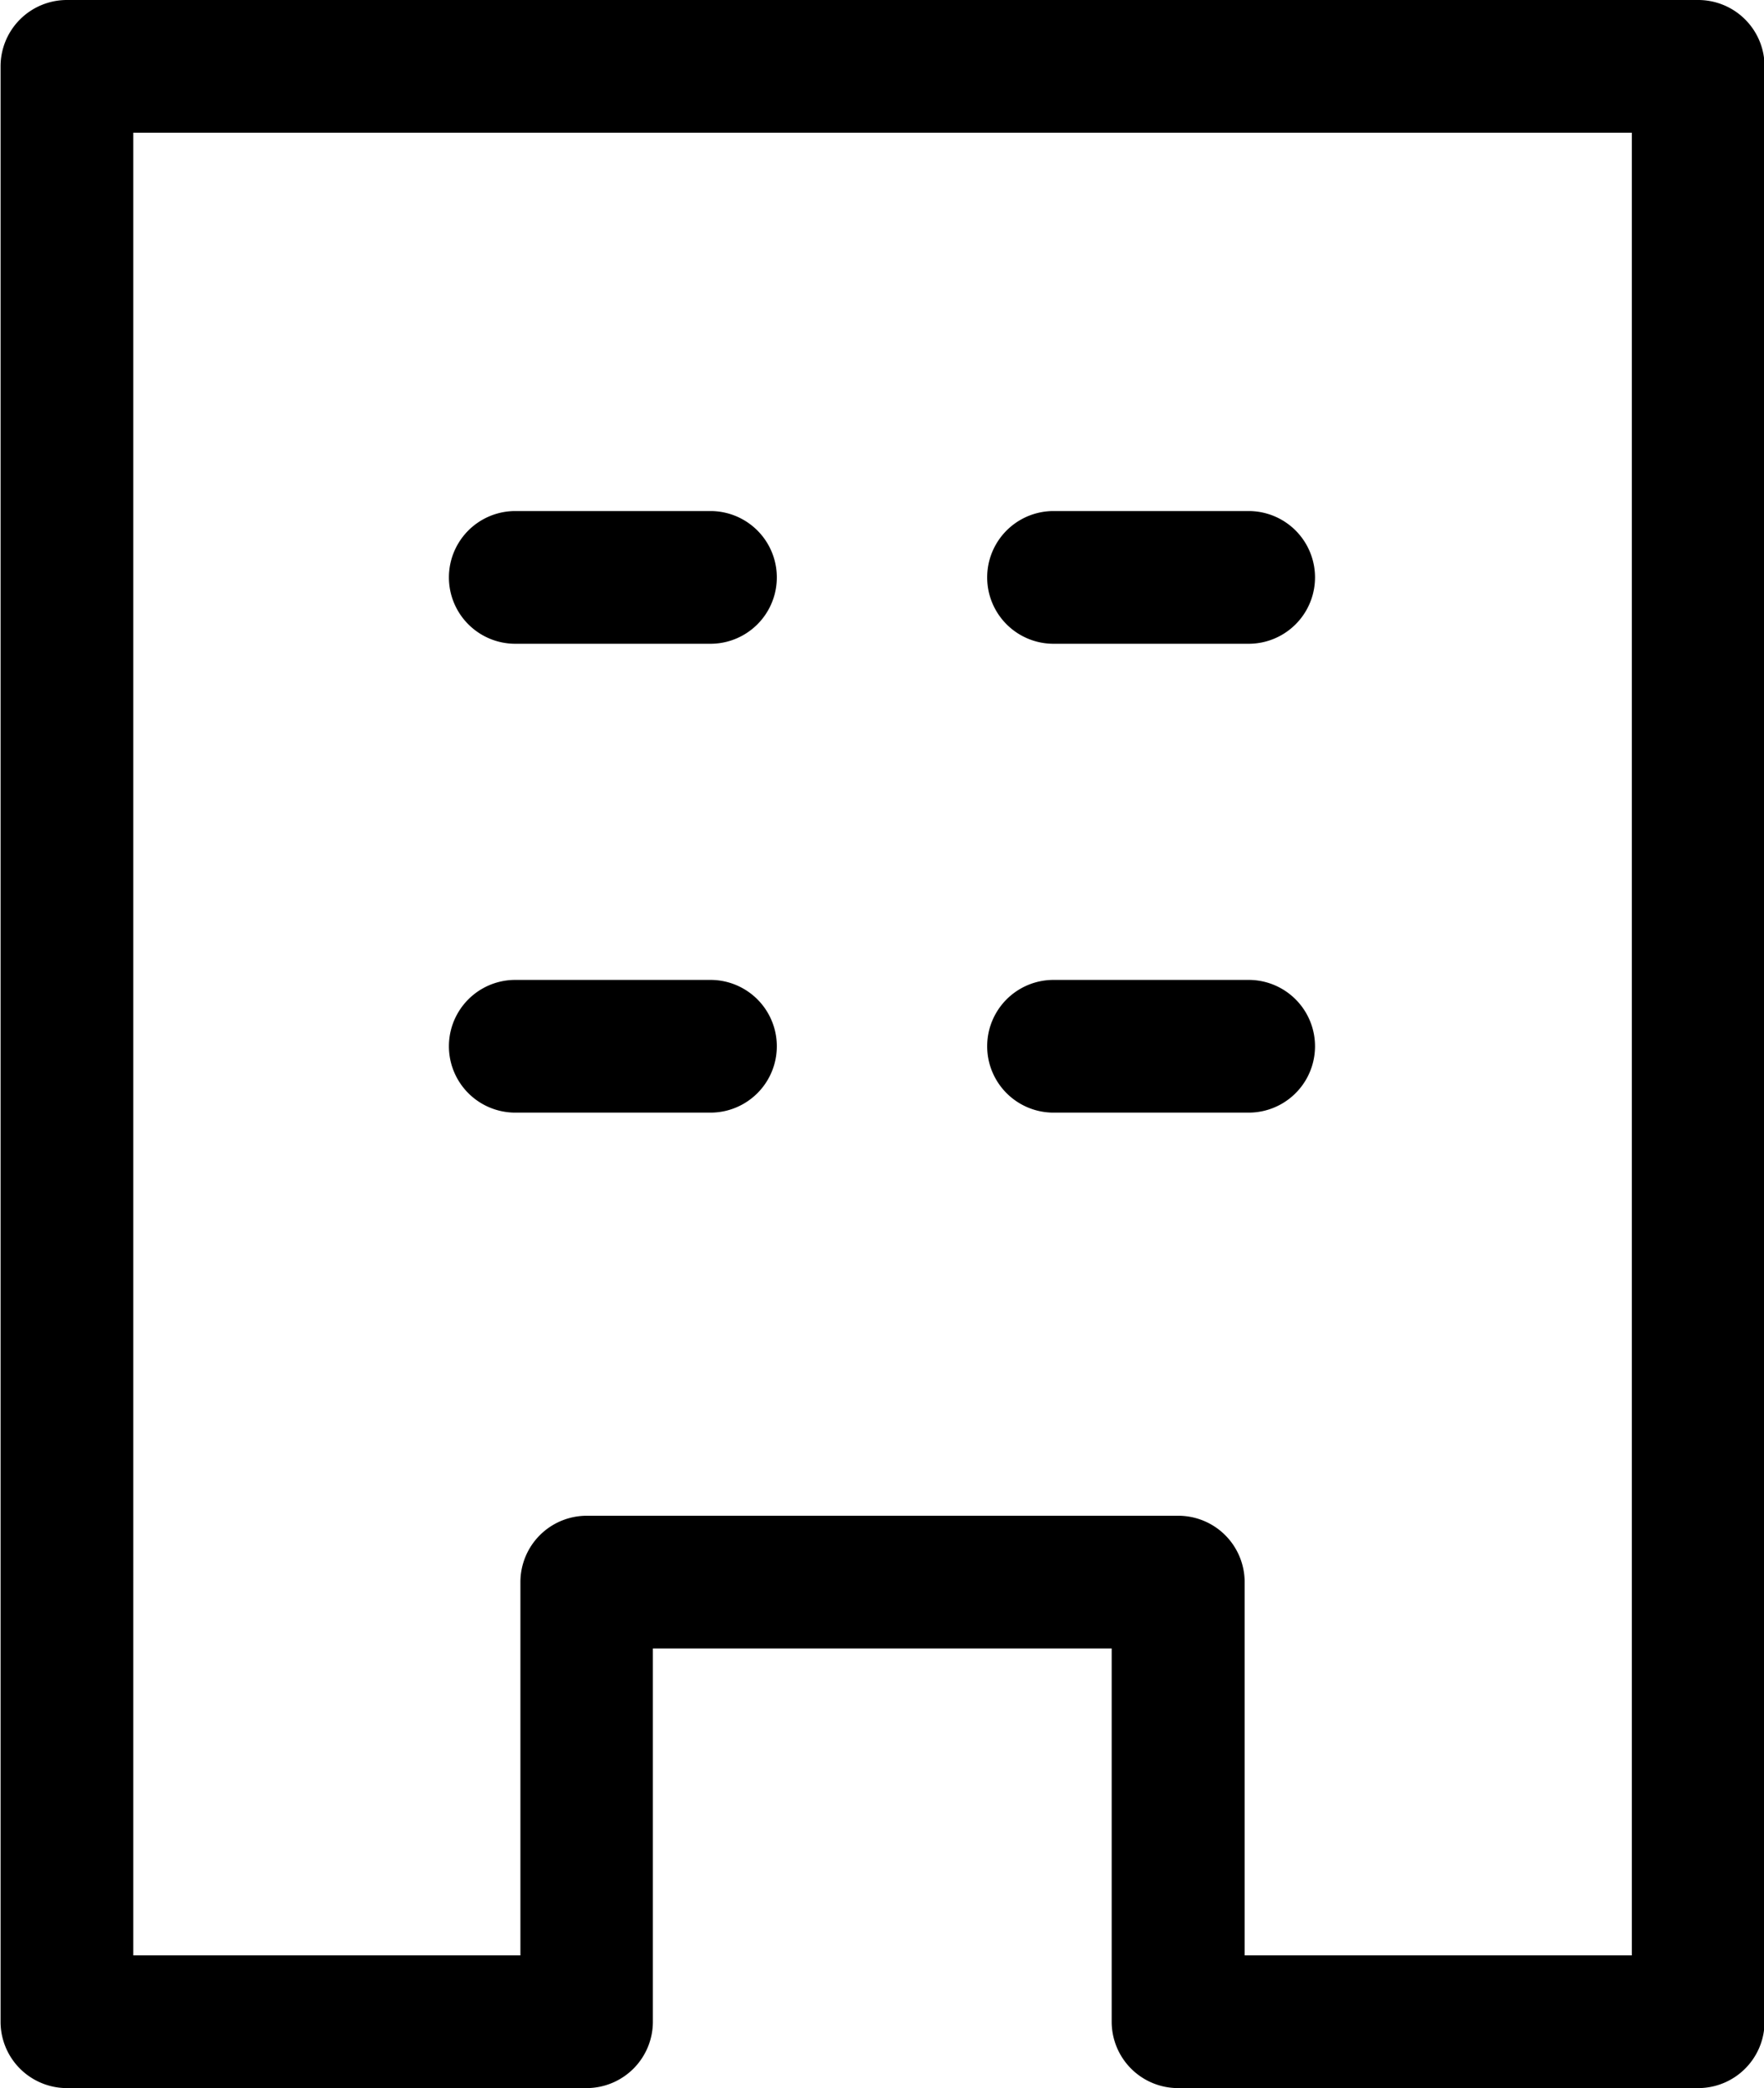
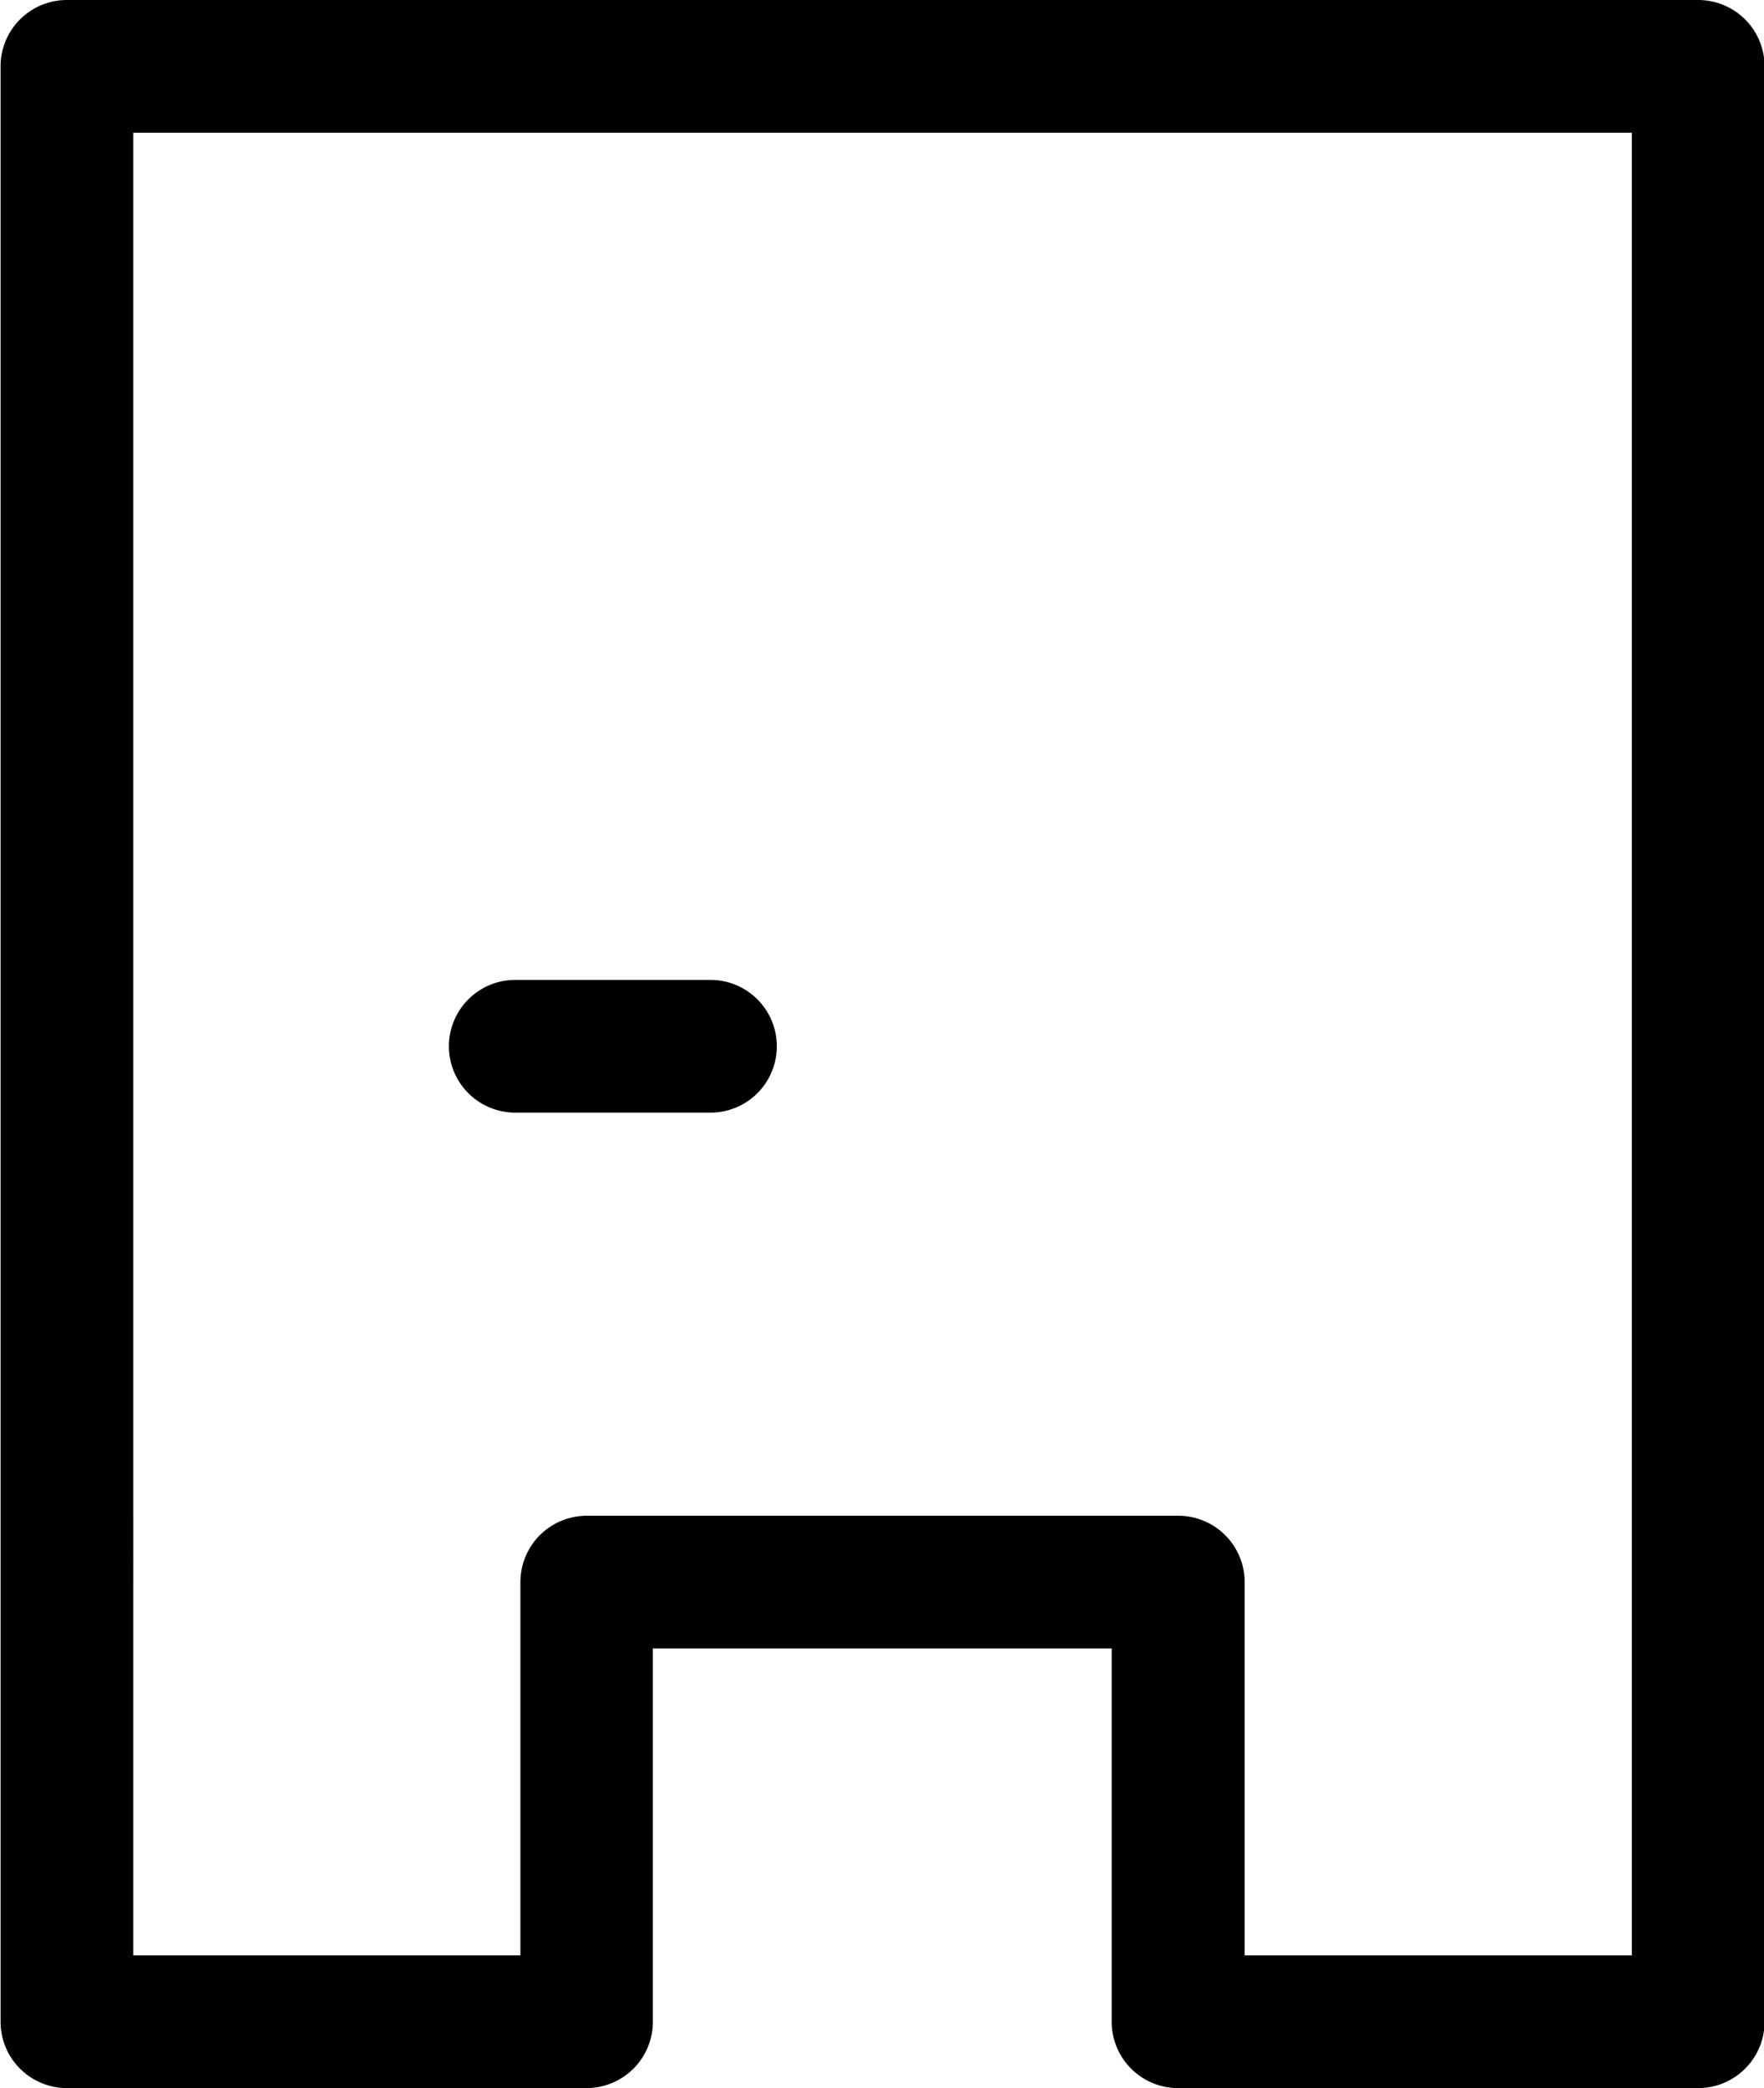
<svg xmlns="http://www.w3.org/2000/svg" id="グループ_323" data-name="グループ 323" width="28.178" height="33.353" viewBox="0 0 28.178 33.353">
  <path id="パス_484" data-name="パス 484" d="M2223.375,34.593h-8.3a1.06,1.06,0,0,1-1.06-1.06V27.571h-7.329v5.962a1.06,1.06,0,0,1-1.06,1.06h-8.3a1.06,1.06,0,0,1-1.06-1.06V2.3a1.06,1.06,0,0,1,1.06-1.06h26.058a1.06,1.06,0,0,1,1.06,1.06V33.533a1.06,1.06,0,0,1-1.06,1.06m-7.245-2.12h6.185V3.36h-23.939V32.473h6.185V26.511a1.06,1.06,0,0,1,1.06-1.06h9.449a1.06,1.06,0,0,1,1.06,1.06Z" transform="translate(-2196.257 -1.24)" />
-   <path id="パス_485" data-name="パス 485" d="M2248.319,57.865H2245.2a1.06,1.06,0,1,1,0-2.12h3.118a1.06,1.06,0,1,1,0,2.12" transform="translate(-2236.969 -47.582)" />
-   <path id="パス_486" data-name="パス 486" d="M2305.725,57.865h-3.117a1.06,1.06,0,1,1,0-2.12h3.117a1.06,1.06,0,1,1,0,2.12" transform="translate(-2285.779 -47.582)" />
  <path id="パス_487" data-name="パス 487" d="M2248.319,107.871H2245.2a1.06,1.06,0,1,1,0-2.12h3.118a1.06,1.06,0,1,1,0,2.12" transform="translate(-2236.969 -90.099)" />
-   <path id="パス_488" data-name="パス 488" d="M2305.725,107.871h-3.117a1.06,1.06,0,1,1,0-2.12h3.117a1.06,1.06,0,1,1,0,2.12" transform="translate(-2285.779 -90.099)" />
</svg>